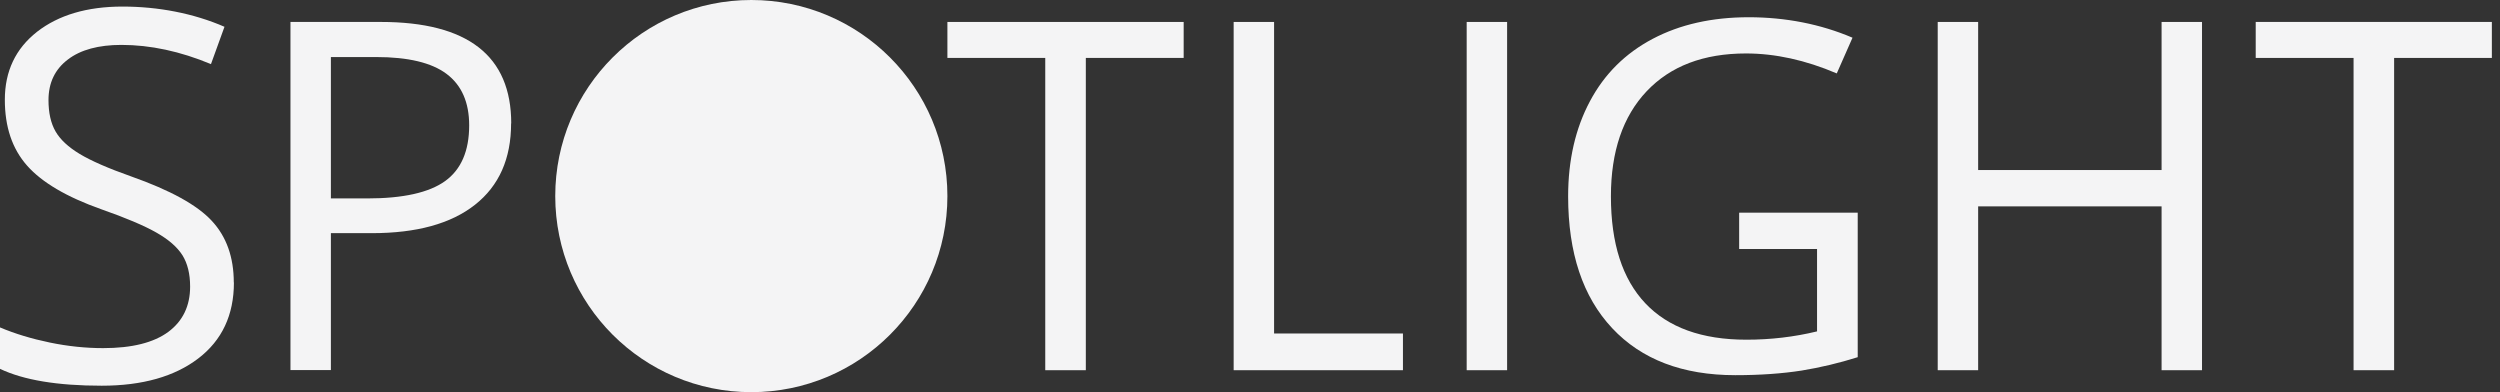
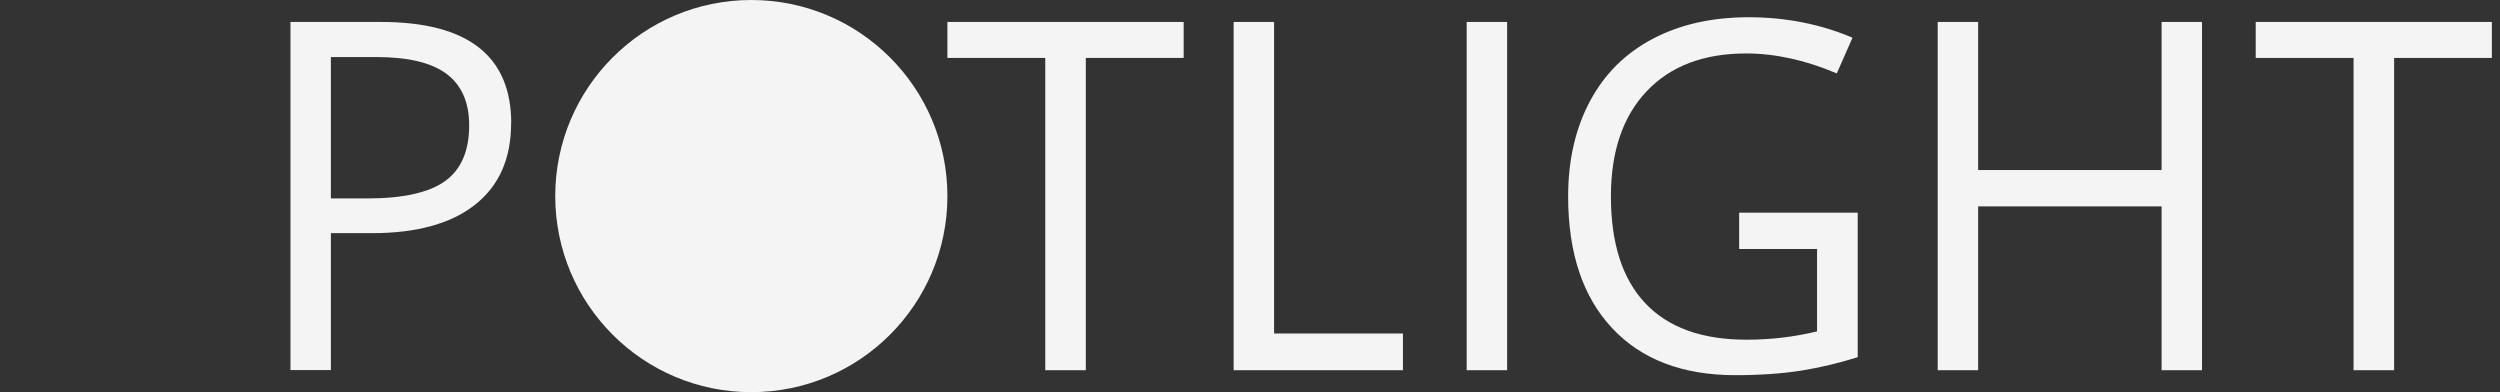
<svg xmlns="http://www.w3.org/2000/svg" width="204" height="32" viewBox="0 0 204 32" fill="none">
  <rect x="0" y="0" width="204" height="32" fill="#333333" stroke="none" />
  <g clip-path="url(#clip0_2446_1188)">
-     <path d="M19.087 23.054C19.087 25.705 18.115 27.77 16.182 29.247C14.249 30.725 11.618 31.474 8.299 31.474C4.706 31.474 1.933 31.018 0 30.097V26.717C1.245 27.244 2.601 27.648 4.068 27.952C5.536 28.256 6.983 28.407 8.42 28.407C10.768 28.407 12.539 27.962 13.733 27.082C14.917 26.201 15.514 24.966 15.514 23.388C15.514 22.345 15.302 21.495 14.887 20.827C14.462 20.159 13.764 19.552 12.772 18.985C11.78 18.419 10.282 17.781 8.258 17.073C5.435 16.071 3.421 14.887 2.206 13.51C0.992 12.134 0.395 10.353 0.395 8.137C0.395 5.809 1.275 3.967 3.026 2.591C4.787 1.225 7.104 0.536 9.999 0.536C12.893 0.536 15.788 1.083 18.318 2.186L17.215 5.232C14.715 4.19 12.276 3.664 9.908 3.664C8.046 3.664 6.578 4.058 5.536 4.858C4.483 5.657 3.957 6.76 3.957 8.167C3.957 9.209 4.149 10.059 4.534 10.727C4.919 11.395 5.576 12.002 6.497 12.559C7.418 13.116 8.825 13.733 10.717 14.401C13.895 15.524 16.091 16.729 17.285 18.024C18.48 19.309 19.077 20.989 19.077 23.044L19.087 23.054Z" fill="#F4F4F5" />
    <path d="M41.706 10.07C41.706 12.944 40.724 15.16 38.761 16.708C36.797 18.257 33.994 19.026 30.34 19.026H27.001V30.199H23.702V1.791H31.069C38.173 1.791 41.716 4.554 41.716 10.07H41.706ZM26.991 16.192H29.966C32.891 16.192 35.016 15.717 36.322 14.775C37.627 13.834 38.285 12.316 38.285 10.232C38.285 8.349 37.667 6.953 36.443 6.032C35.218 5.111 33.296 4.655 30.695 4.655H27.001V16.202L26.991 16.192Z" fill="#F4F4F5" />
    <path d="M88.592 30.209H85.293V4.726H77.308V1.791H96.587V4.726H88.603V30.209H88.592Z" fill="#F4F4F5" />
    <path d="M195.35 30.209H192.051V4.726H184.066V1.791H203.345V4.726H195.36V30.209H195.35Z" fill="#F4F4F5" />
    <path d="M100.666 30.209V1.791H103.965V27.213H114.48V30.209H100.666Z" fill="#F4F4F5" />
    <path d="M119.681 30.209V1.791H122.98V30.209H119.681Z" fill="#F4F4F5" />
    <path d="M141.936 17.356H151.59V29.146C150.082 29.622 148.554 29.986 147.006 30.239C145.447 30.482 143.646 30.614 141.602 30.614C137.301 30.614 133.951 29.338 131.552 26.778C129.154 24.218 127.96 20.635 127.96 16.02C127.96 13.065 128.557 10.474 129.741 8.258C130.925 6.032 132.635 4.342 134.862 3.168C137.088 1.994 139.699 1.407 142.695 1.407C145.69 1.407 148.554 1.963 151.165 3.077L149.88 5.991C147.32 4.898 144.85 4.362 142.472 4.362C139.011 4.362 136.309 5.394 134.366 7.448C132.423 9.503 131.451 12.367 131.451 16.02C131.451 19.856 132.382 22.76 134.255 24.744C136.127 26.727 138.879 27.719 142.502 27.719C144.476 27.719 146.399 27.497 148.271 27.041V20.321H141.915V17.366L141.936 17.356Z" fill="#F4F4F5" />
    <path d="M179.684 30.209H176.385V16.84H161.417V30.209H158.118V1.791H161.417V13.875H176.385V1.791H179.684V30.209Z" fill="#F4F4F5" />
    <path d="M61.308 32C70.145 32 77.308 24.837 77.308 16C77.308 7.163 70.145 0 61.308 0C52.472 0 45.308 7.163 45.308 16C45.308 24.837 52.472 32 61.308 32Z" fill="#F4F4F5" />
  </g>
  <defs>
    <clipPath id="clip0_2446_1188">
      <rect width="203.335" height="32" fill="white" />
    </clipPath>
  </defs>
</svg>